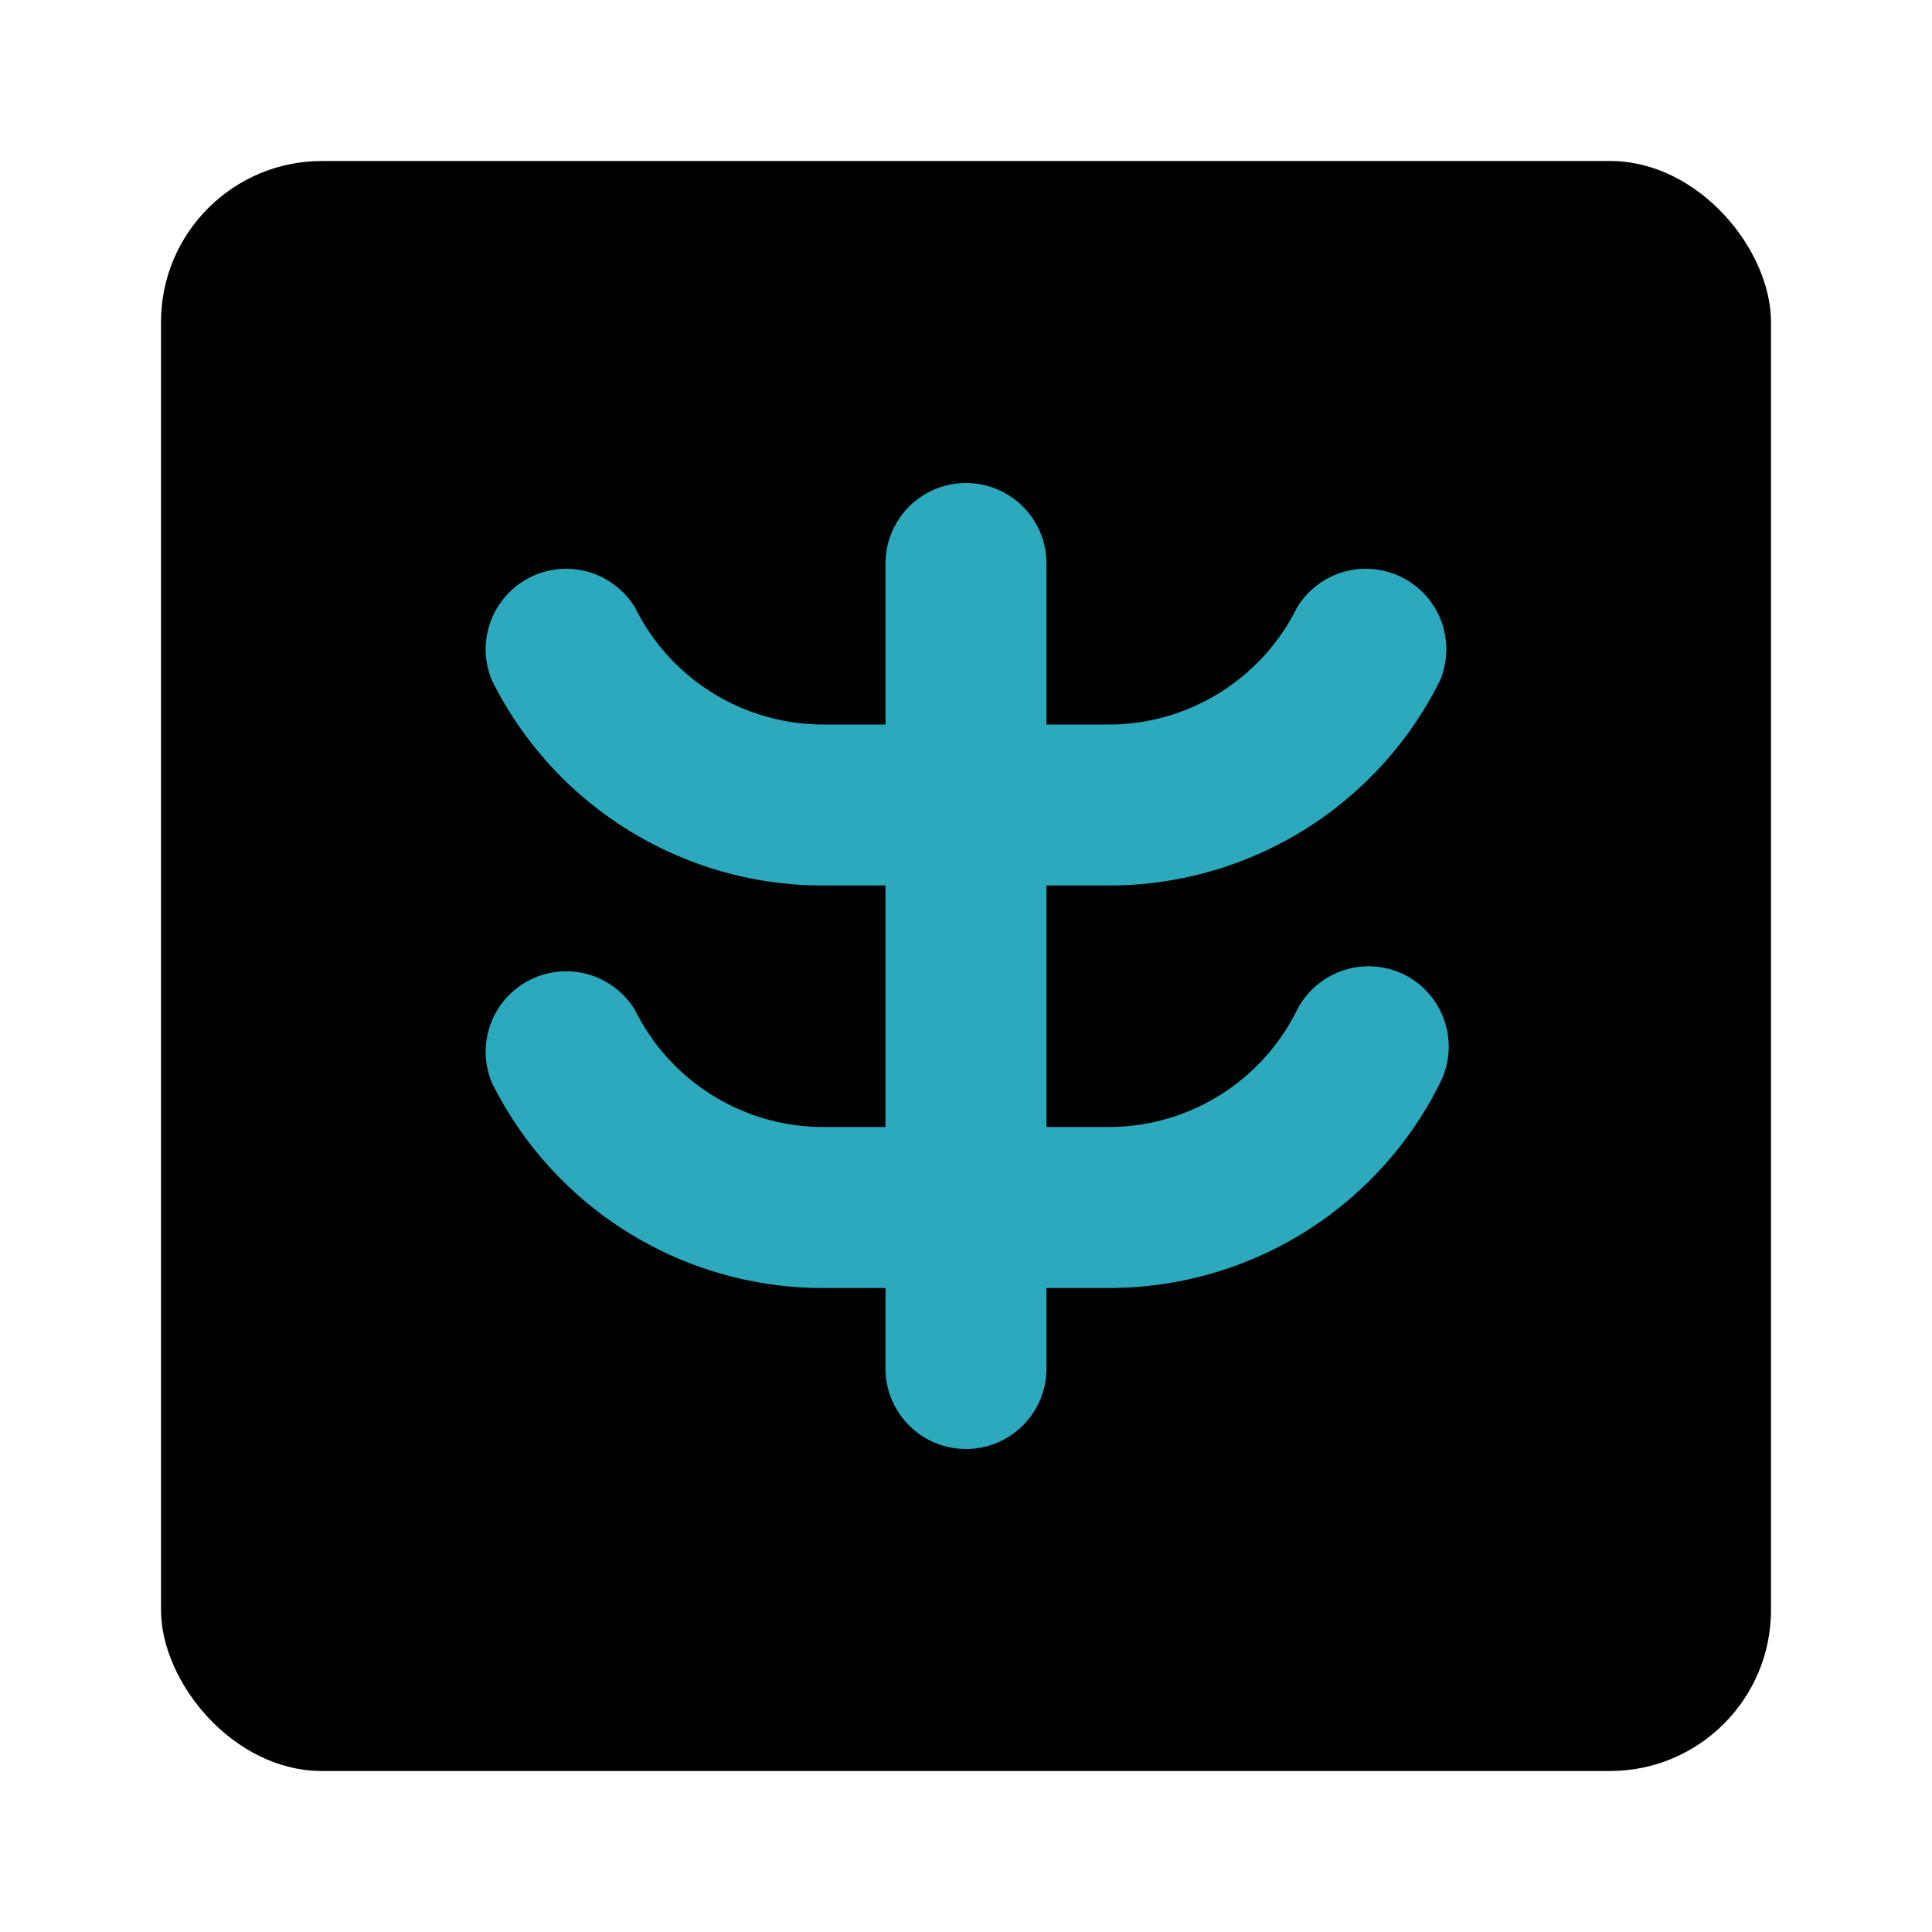
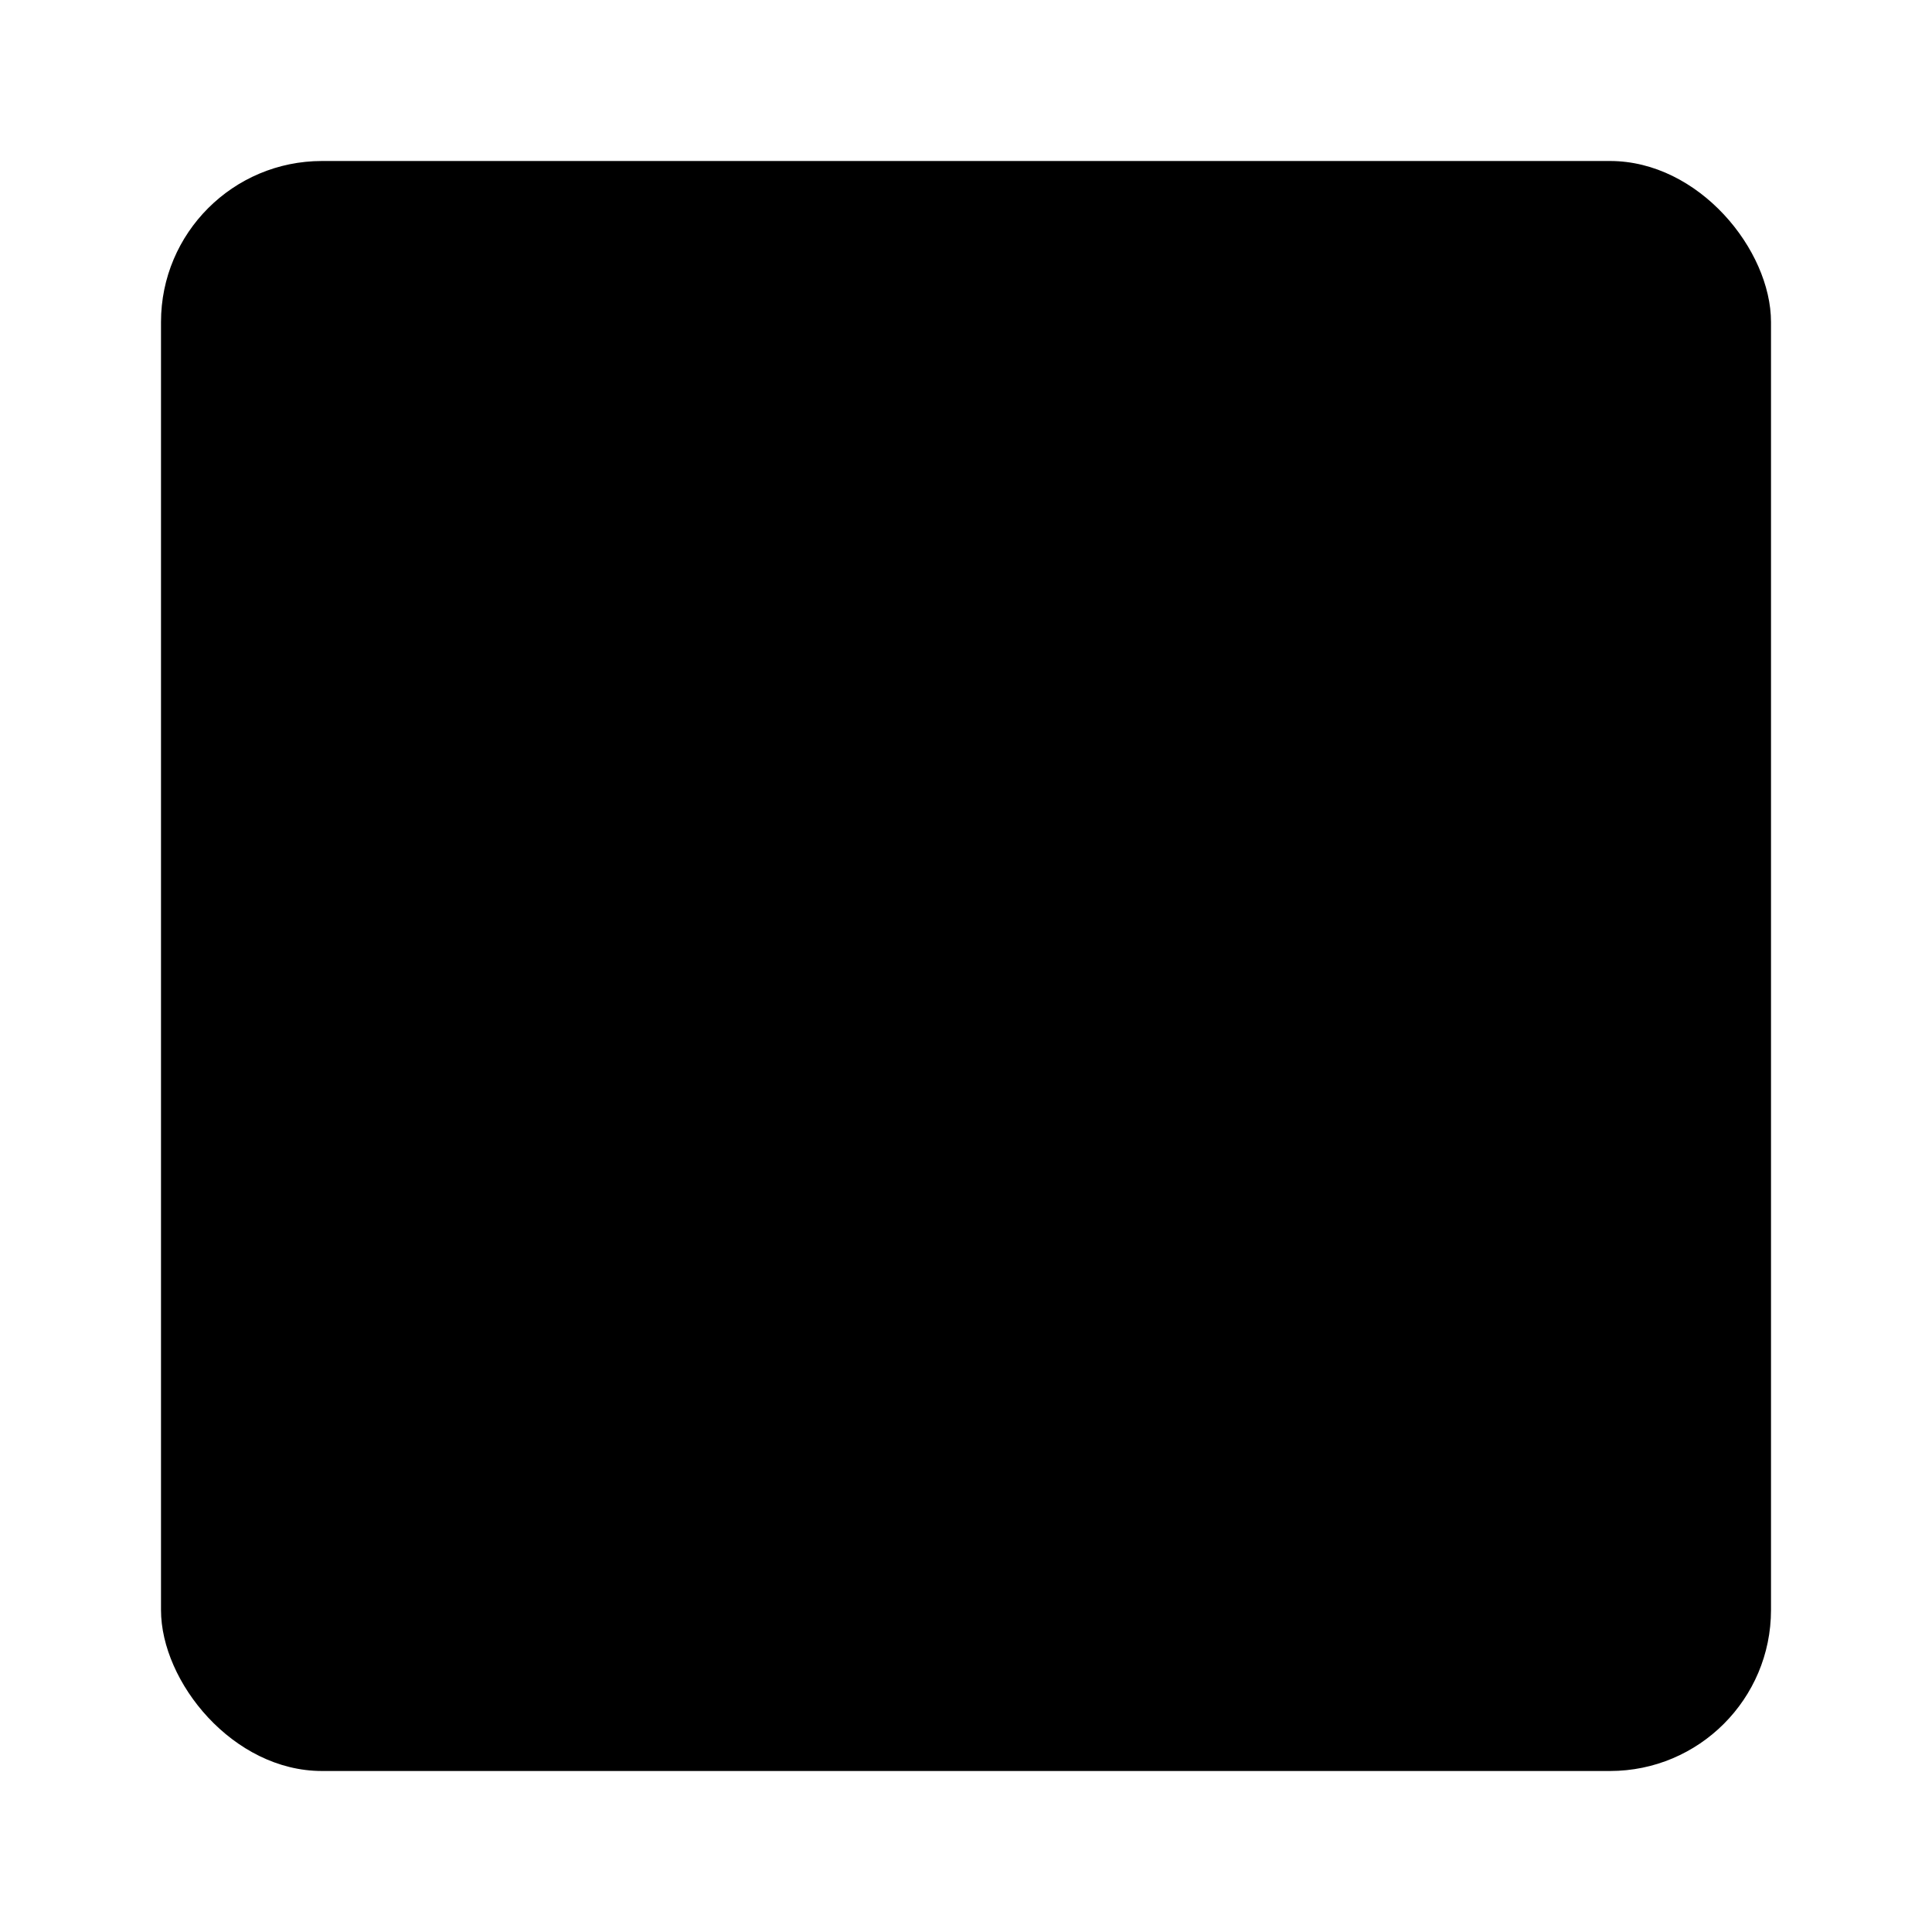
<svg xmlns="http://www.w3.org/2000/svg" fill="#000000" width="800px" height="800px" viewBox="0 0 24 24" id="xray" data-name="Flat Color" class="icon flat-color">
  <rect id="primary" x="2" y="2" width="20" height="20" rx="2" style="fill: rgb(0, 0, 0);" />
-   <path id="secondary" d="M17.45,12.11a1,1,0,0,0-1.34.44A2.61,2.61,0,0,1,13.76,14H13V11h.76a4.59,4.59,0,0,0,4.13-2.55,1,1,0,0,0-1.78-.9A2.61,2.61,0,0,1,13.76,9H13V7a1,1,0,0,0-2,0V9h-.76A2.61,2.61,0,0,1,7.89,7.55a1,1,0,0,0-1.78.9A4.59,4.59,0,0,0,10.24,11H11v3h-.76a2.61,2.61,0,0,1-2.35-1.45,1,1,0,0,0-1.78.9A4.59,4.59,0,0,0,10.24,16H11v1a1,1,0,0,0,2,0V16h.76a4.59,4.59,0,0,0,4.13-2.55A1,1,0,0,0,17.45,12.11Z" style="fill: rgb(44, 169, 188);" />
</svg>